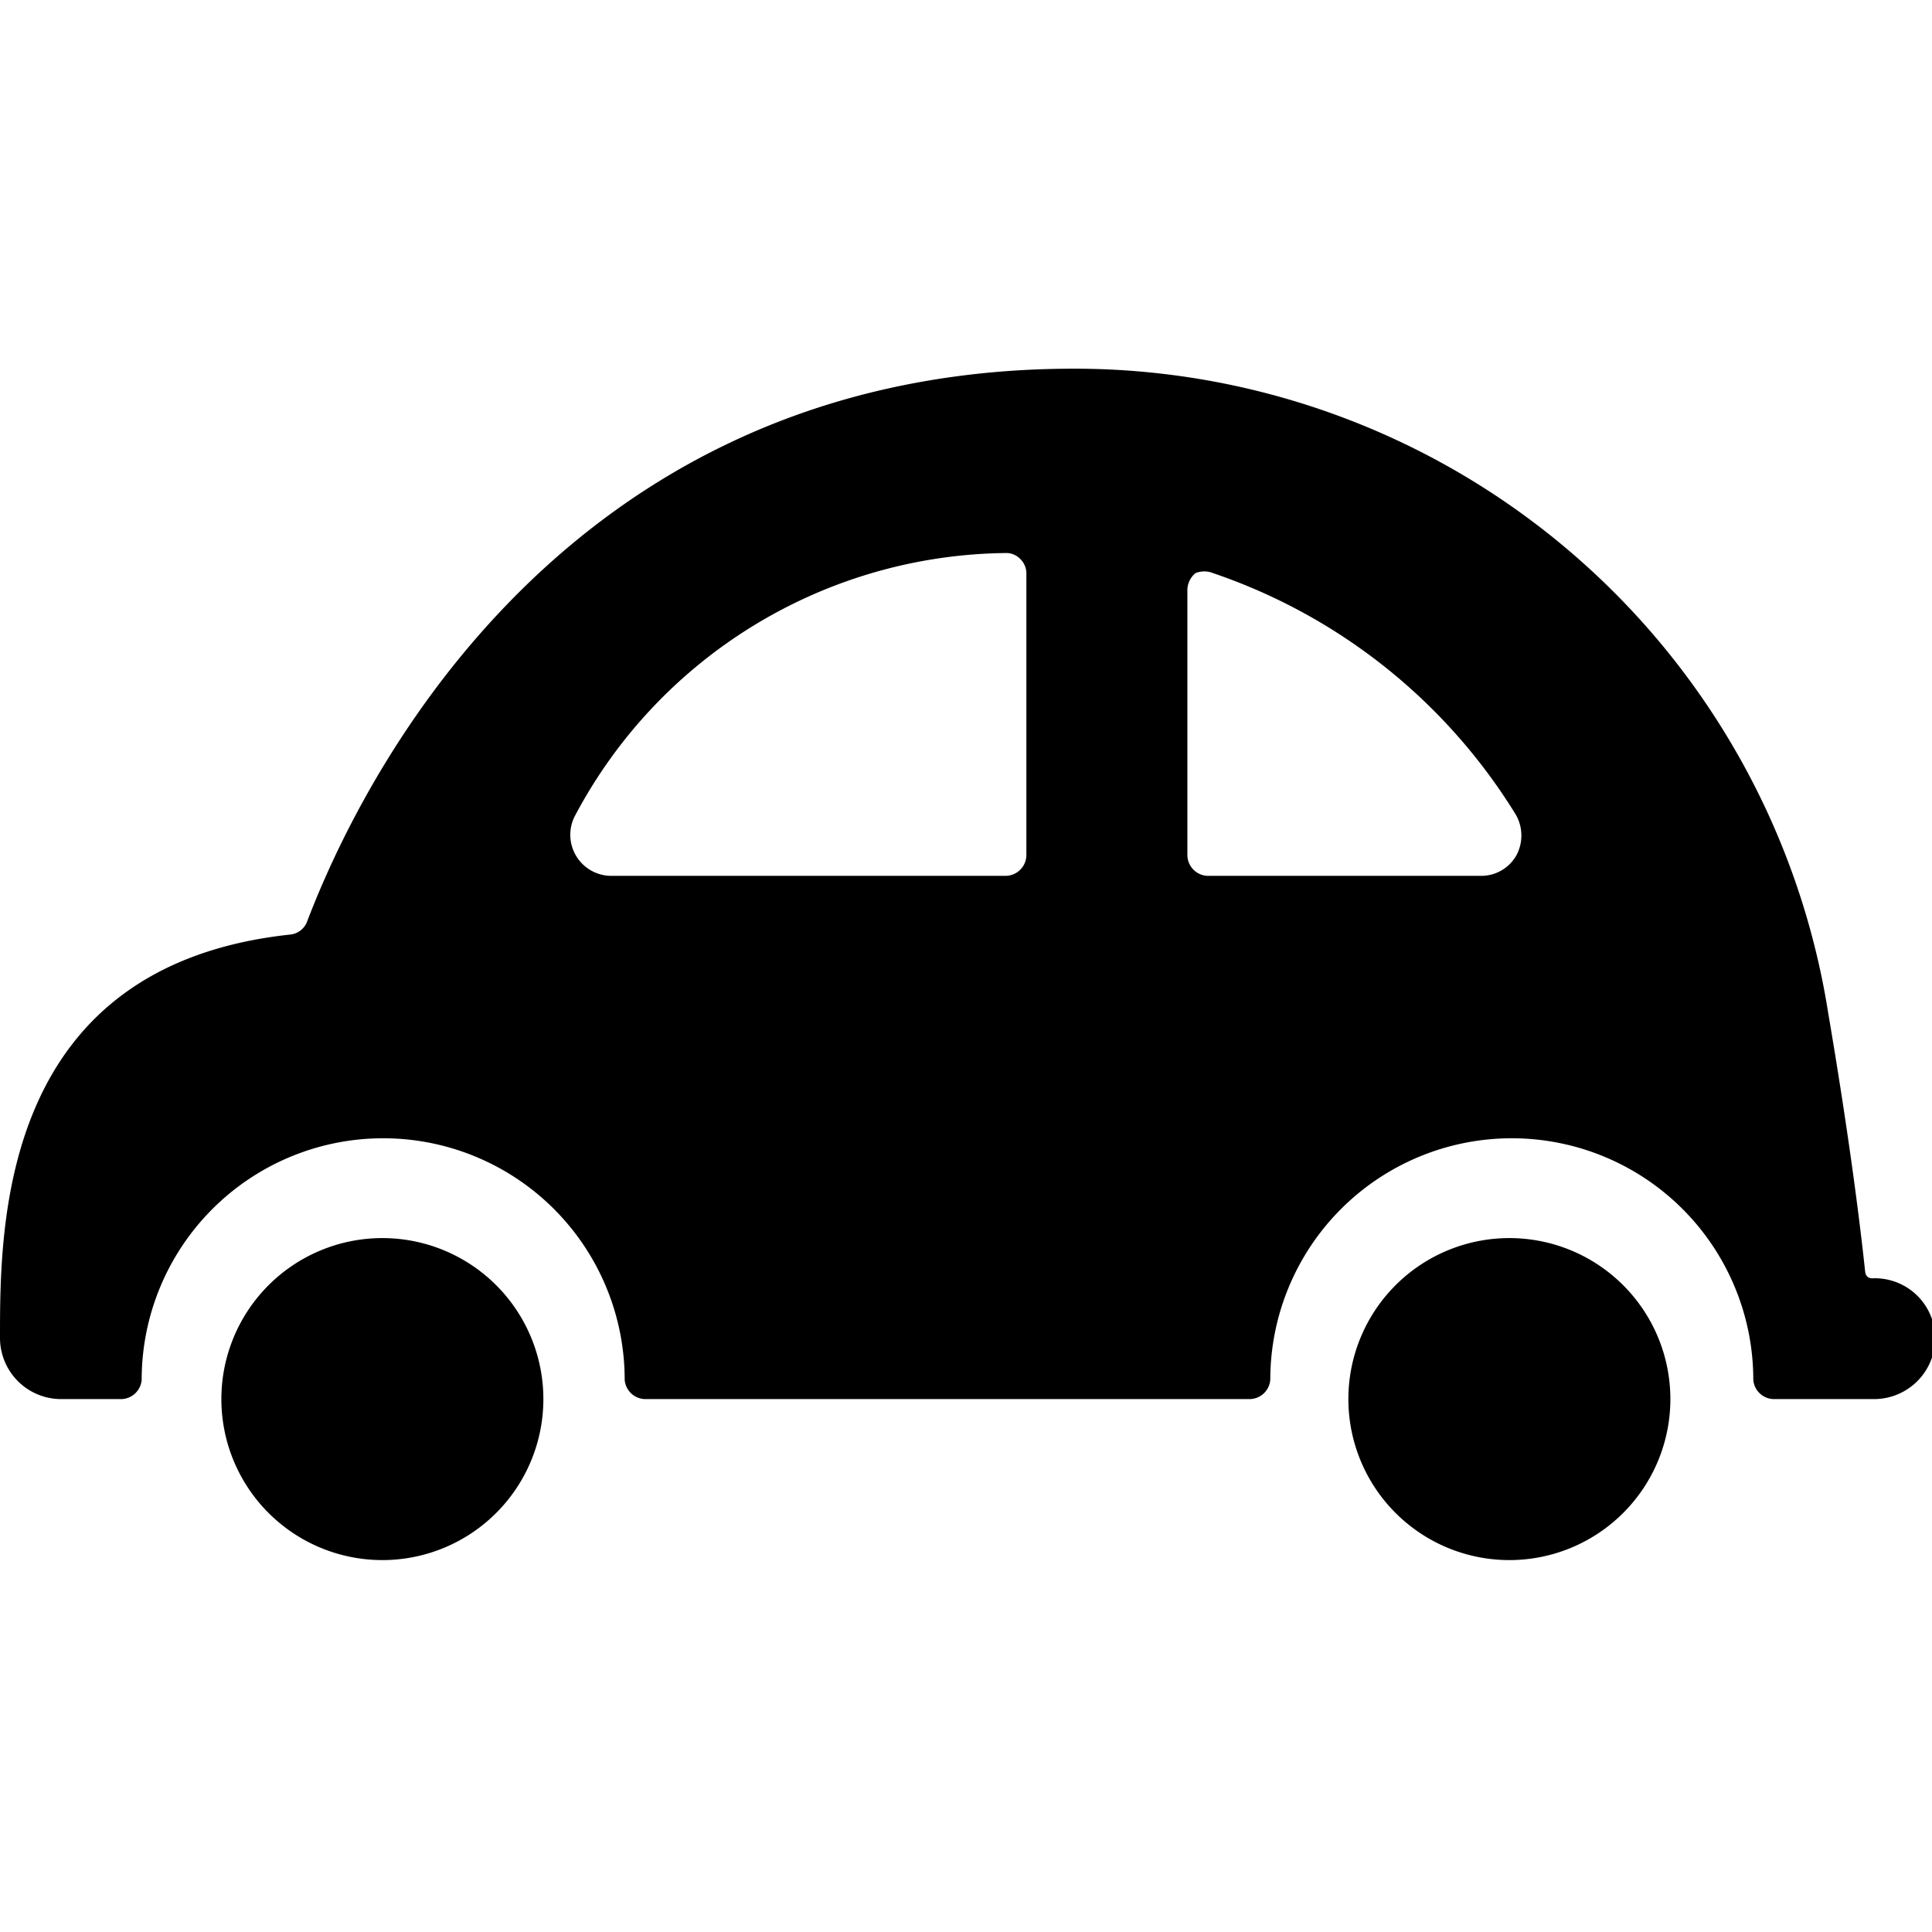
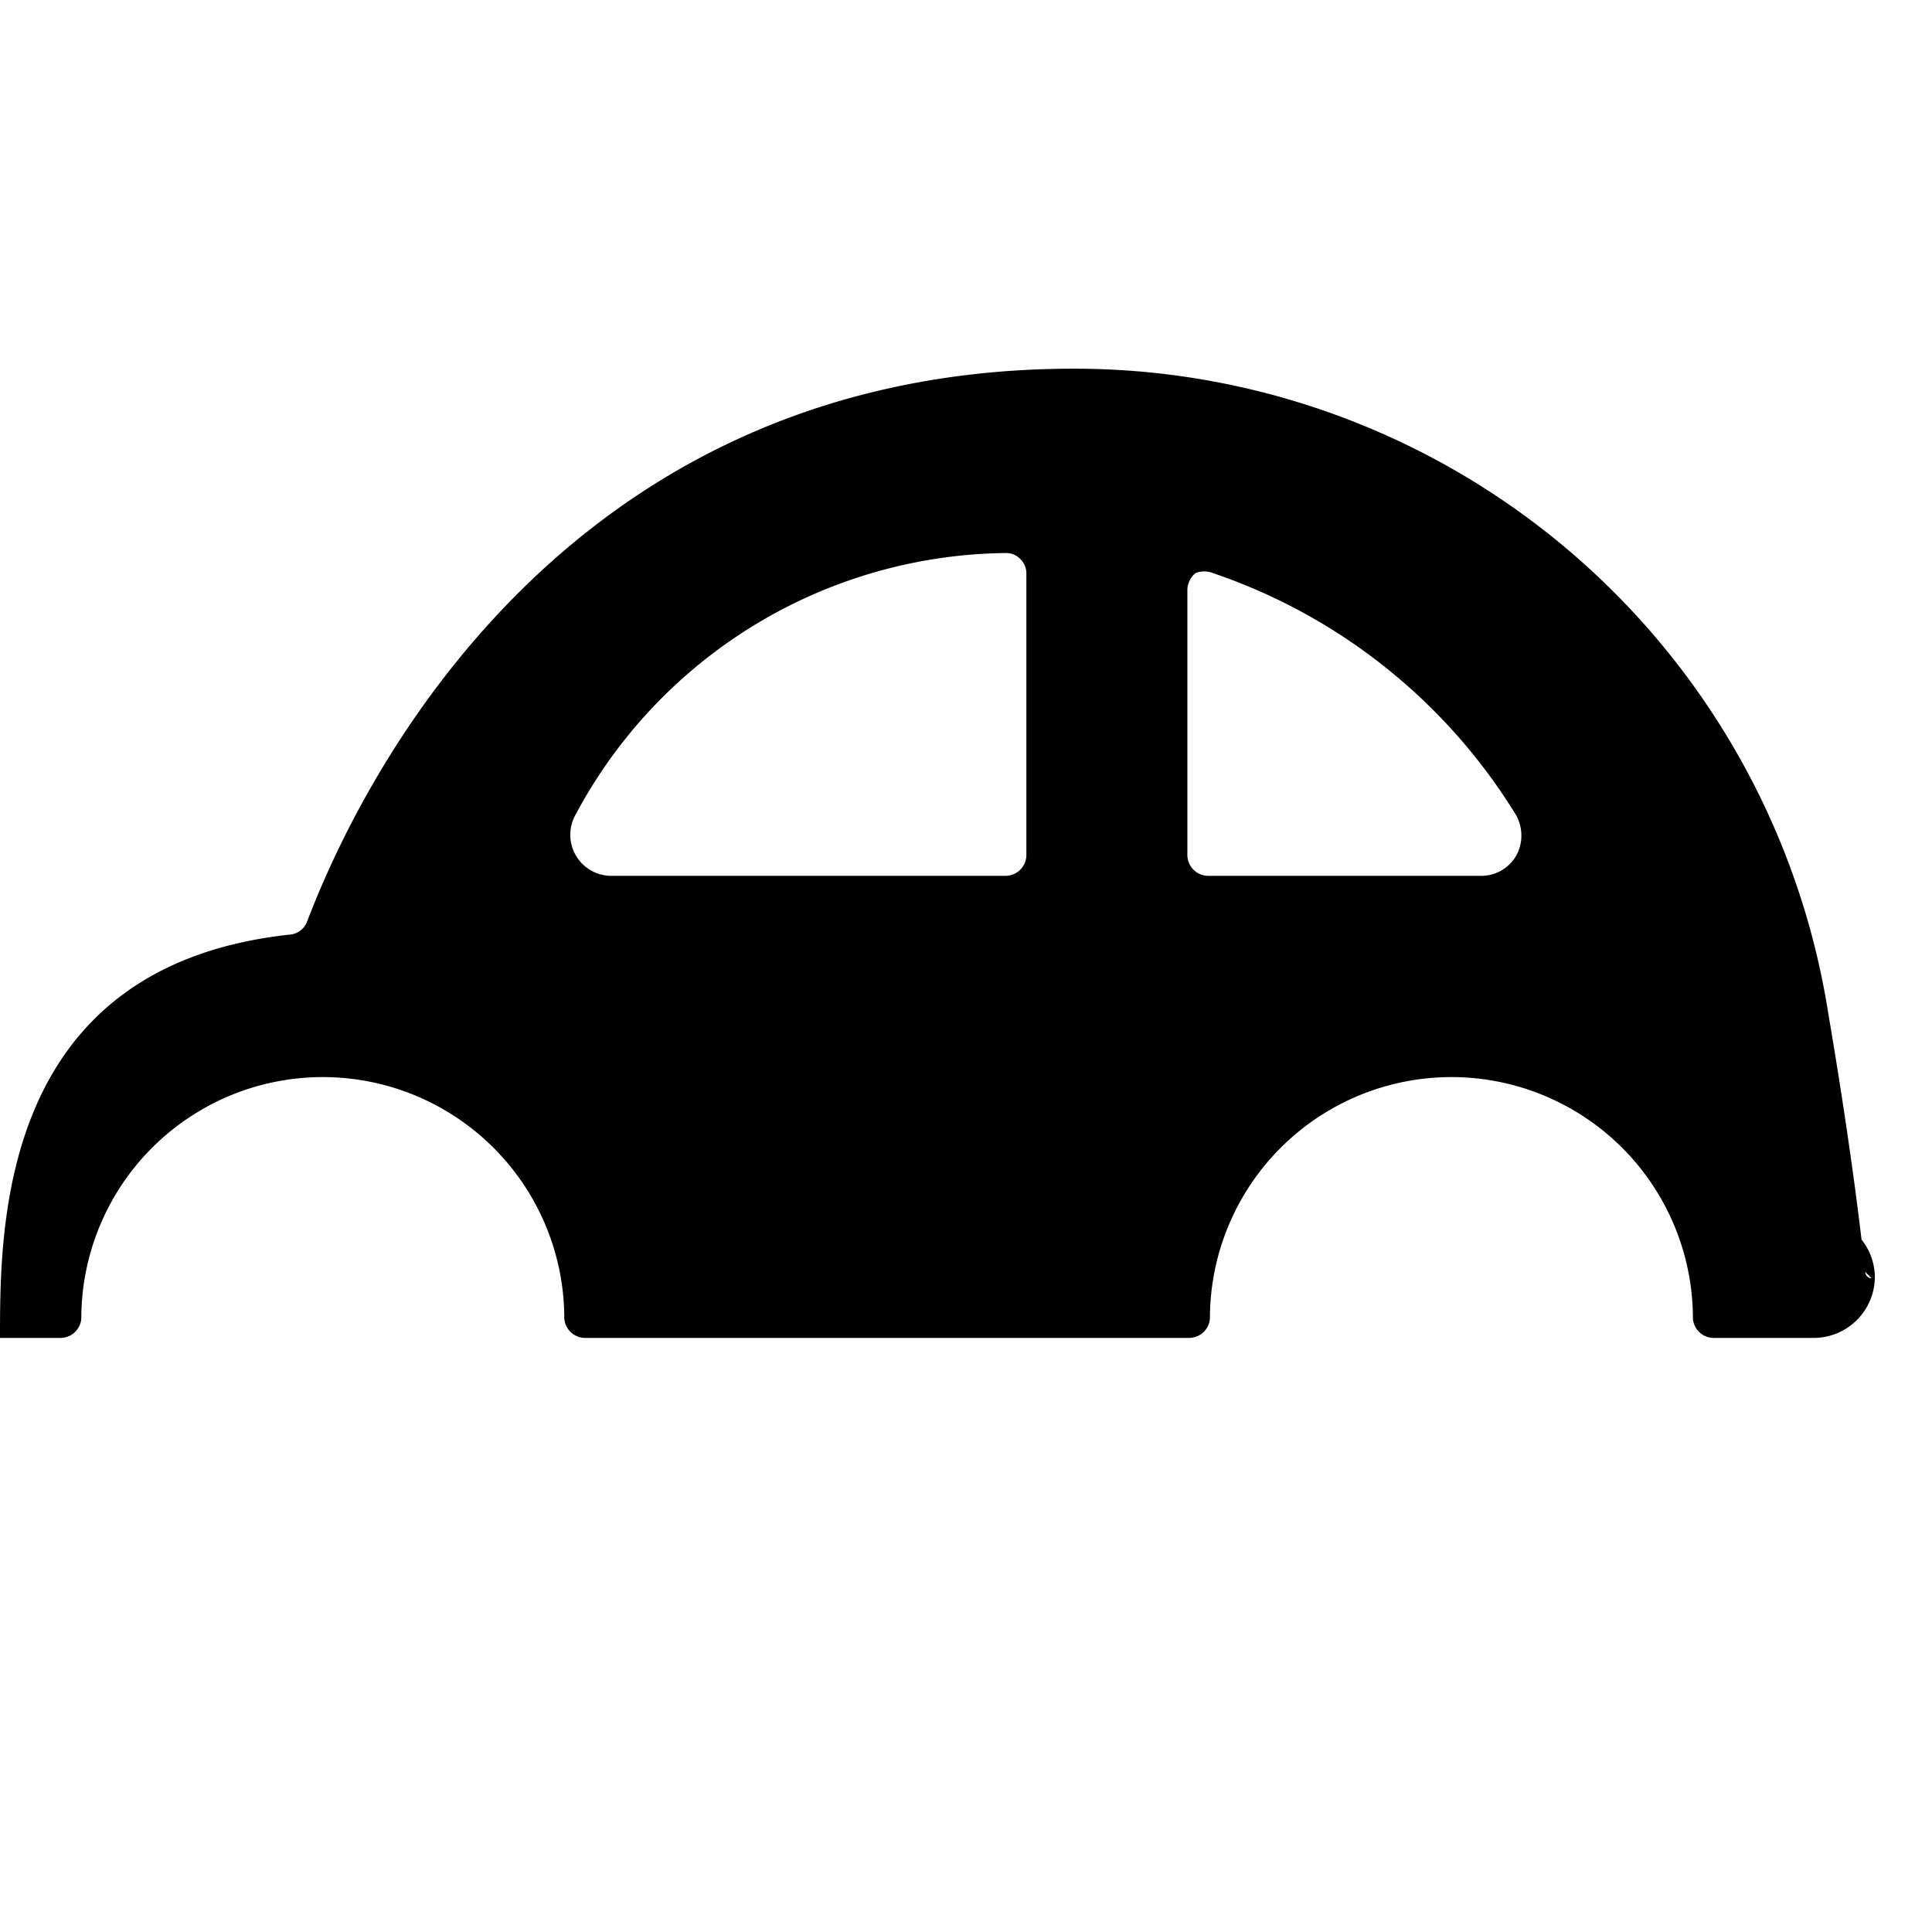
<svg xmlns="http://www.w3.org/2000/svg" viewBox="0 0 24 24" id="Car-Retro-1--Streamline-Ultimate" height="24" width="24">
  <desc>
    Car Retro 1 Streamline Icon: https://streamlinehq.com
  </desc>
  <g>
-     <path d="M23.25 15.88s-0.07 0 -0.08 -0.08c-0.07 -0.66 -0.21 -1.75 -0.46 -3.22a9.48 9.48 0 0 0 -9.37 -8c-6.76 0 -9.12 5.81 -9.53 6.88a0.25 0.25 0 0 1 -0.21 0.15C0 12 0 15.21 0 16.62a0.76 0.76 0 0 0 0.75 0.76h0.76a0.26 0.26 0 0 0 0.25 -0.24 3 3 0 0 1 6 0 0.26 0.26 0 0 0 0.25 0.24h7.52a0.26 0.26 0 0 0 0.25 -0.24 3 3 0 0 1 6 0 0.26 0.26 0 0 0 0.25 0.24h1.26a0.76 0.76 0 0 0 0.75 -0.76 0.75 0.75 0 0 0 -0.79 -0.74Zm-10.5 -5.26a0.26 0.26 0 0 1 -0.25 0.26H7.58a0.51 0.51 0 0 1 -0.43 -0.76 6.13 6.13 0 0 1 5.34 -3.25 0.24 0.24 0 0 1 0.18 0.07 0.25 0.25 0 0 1 0.08 0.18Zm6.09 0a0.5 0.5 0 0 1 -0.44 0.26H15a0.26 0.26 0 0 1 -0.25 -0.26v-3.3a0.28 0.28 0 0 1 0.1 -0.2 0.29 0.29 0 0 1 0.22 0 7.09 7.09 0 0 1 3.76 3 0.52 0.52 0 0 1 0.01 0.5Z" fill="#000000" stroke-width="1" />
-     <path d="M2.75 17.38a2 2 0 1 0 4 0 2 2 0 1 0 -4 0" fill="#000000" stroke-width="1" />
-     <path d="M16.75 17.38a2 2 0 1 0 4 0 2 2 0 1 0 -4 0" fill="#000000" stroke-width="1" />
+     <path d="M23.25 15.88s-0.07 0 -0.08 -0.08c-0.07 -0.66 -0.21 -1.75 -0.46 -3.22a9.48 9.48 0 0 0 -9.37 -8c-6.76 0 -9.12 5.81 -9.53 6.88a0.25 0.25 0 0 1 -0.21 0.15C0 12 0 15.21 0 16.62h0.76a0.26 0.26 0 0 0 0.25 -0.24 3 3 0 0 1 6 0 0.26 0.26 0 0 0 0.25 0.24h7.52a0.26 0.26 0 0 0 0.25 -0.24 3 3 0 0 1 6 0 0.26 0.26 0 0 0 0.25 0.24h1.26a0.76 0.76 0 0 0 0.75 -0.76 0.75 0.75 0 0 0 -0.79 -0.74Zm-10.5 -5.26a0.26 0.26 0 0 1 -0.25 0.26H7.58a0.51 0.51 0 0 1 -0.43 -0.76 6.13 6.13 0 0 1 5.34 -3.25 0.24 0.24 0 0 1 0.18 0.07 0.25 0.25 0 0 1 0.08 0.18Zm6.09 0a0.5 0.5 0 0 1 -0.44 0.26H15a0.26 0.26 0 0 1 -0.25 -0.26v-3.3a0.28 0.28 0 0 1 0.1 -0.2 0.29 0.29 0 0 1 0.22 0 7.09 7.09 0 0 1 3.76 3 0.52 0.52 0 0 1 0.01 0.5Z" fill="#000000" stroke-width="1" />
  </g>
</svg>